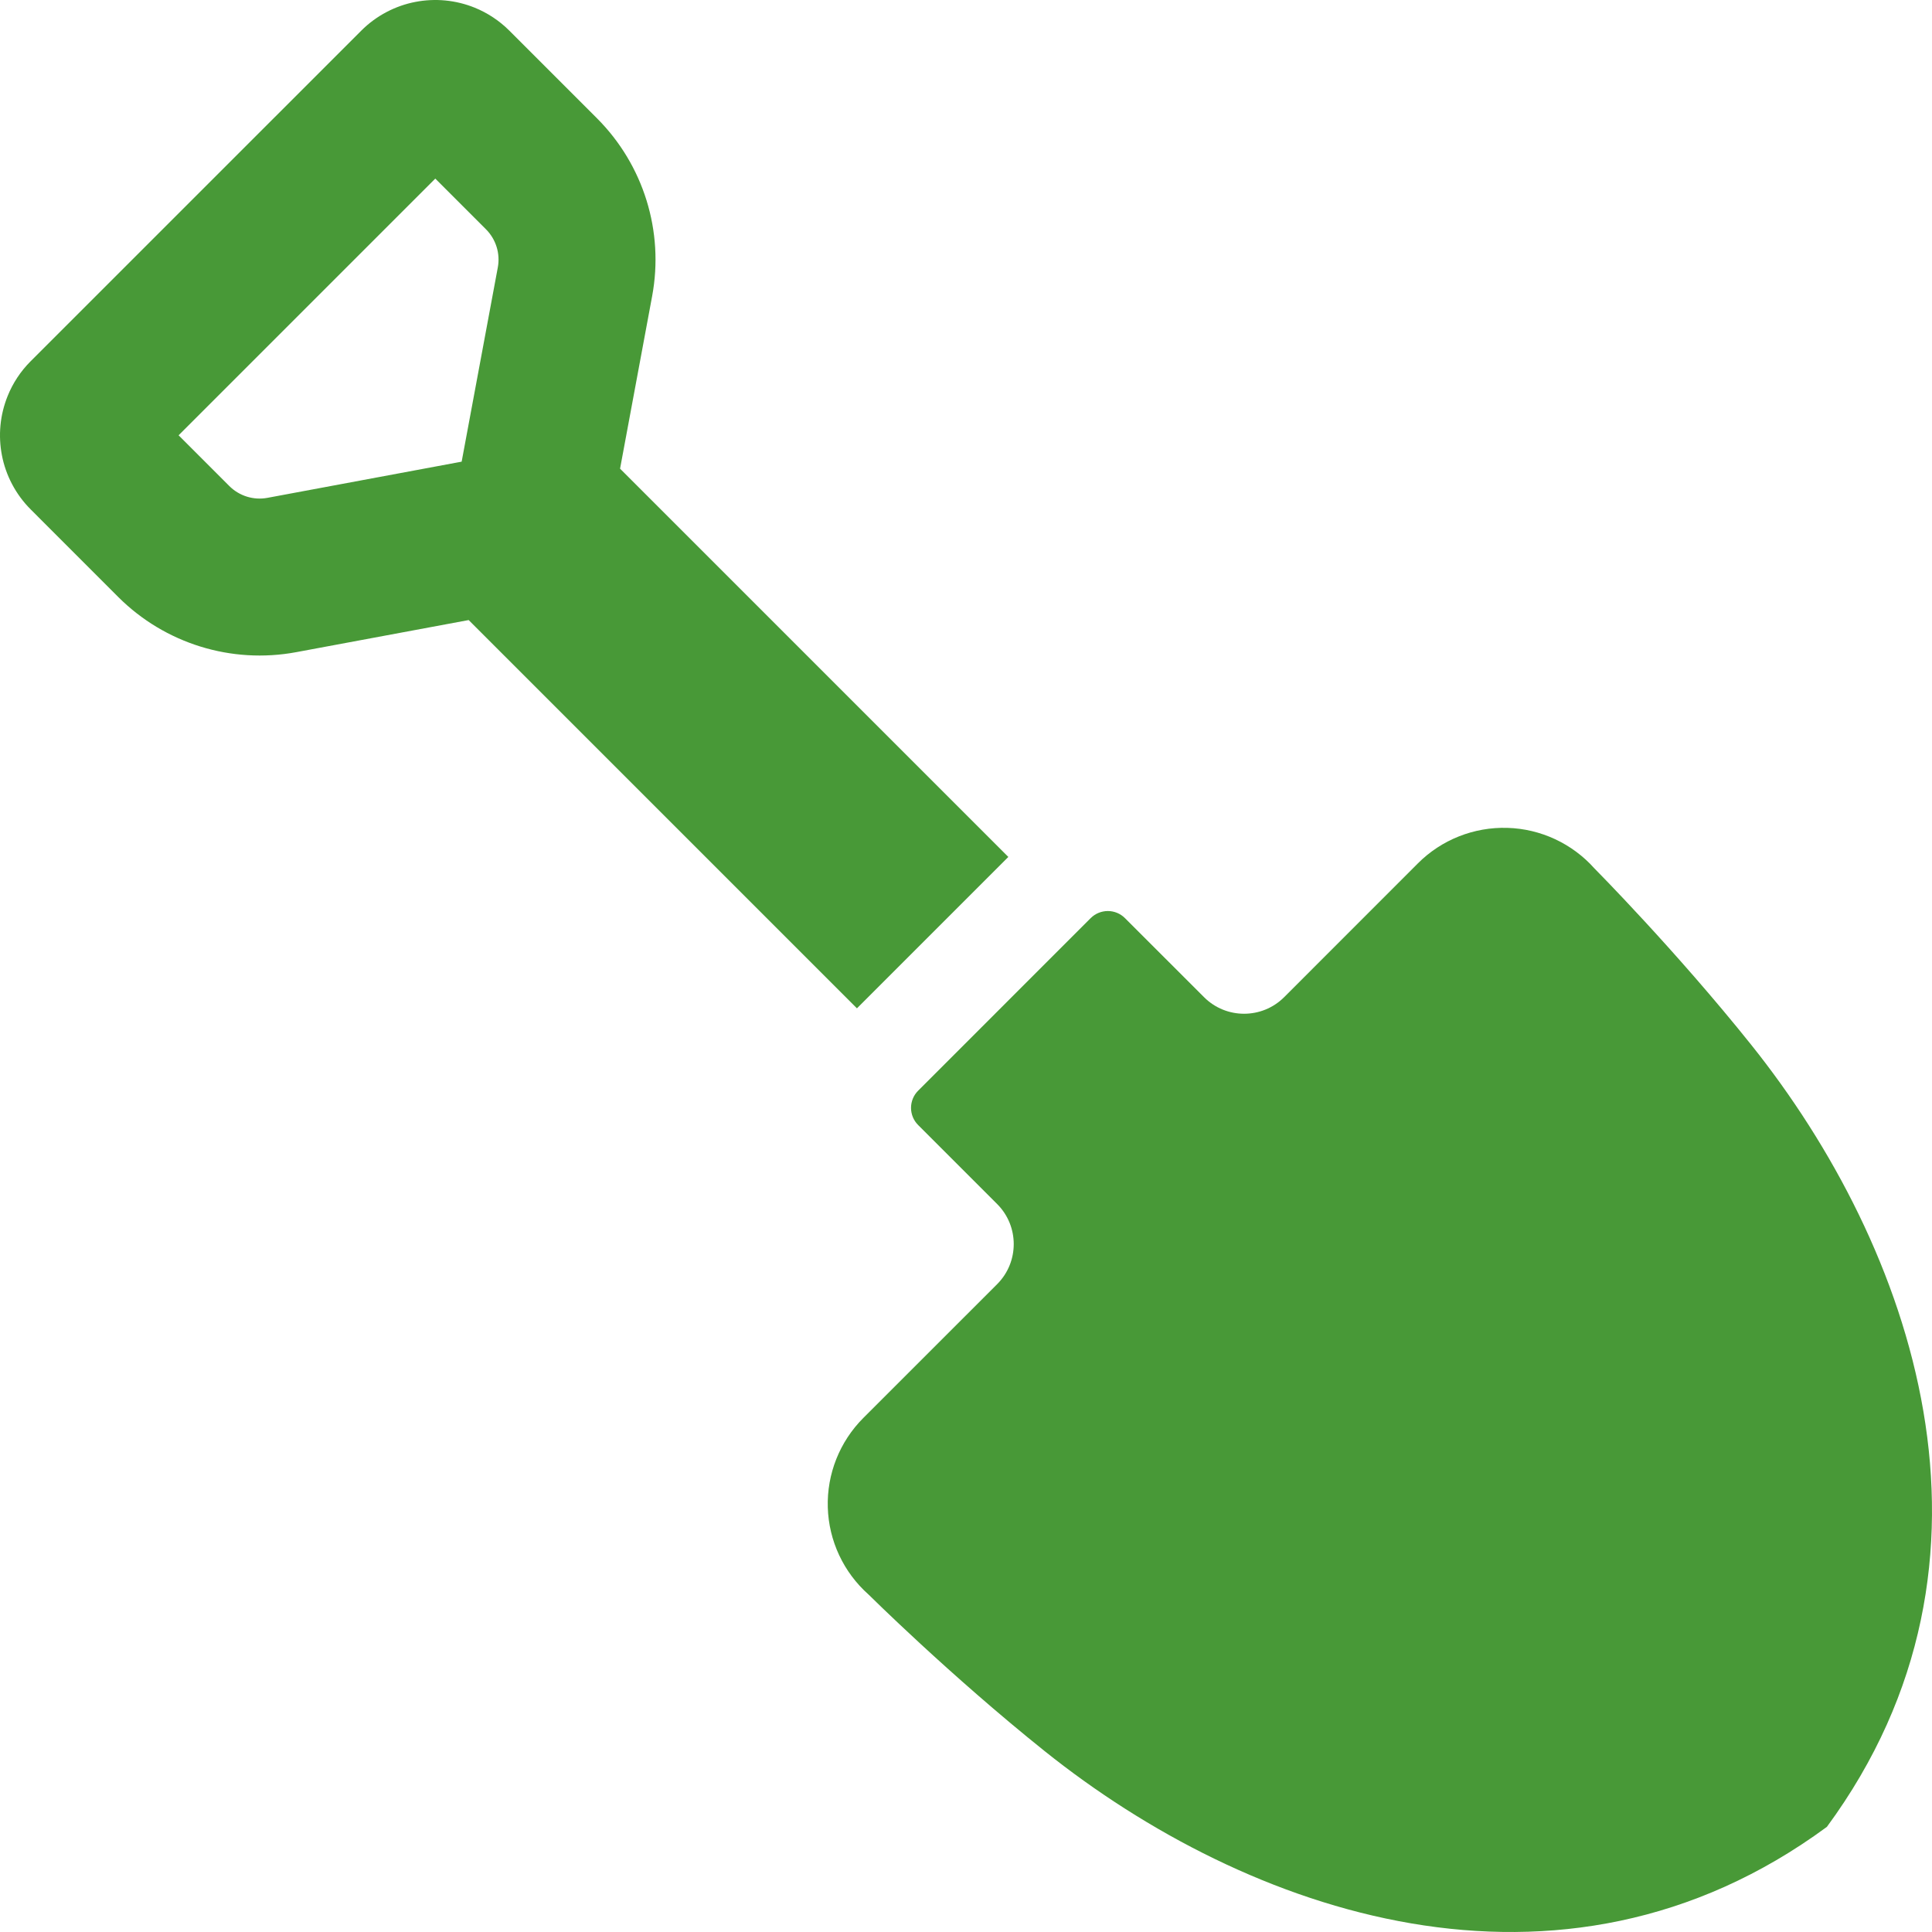
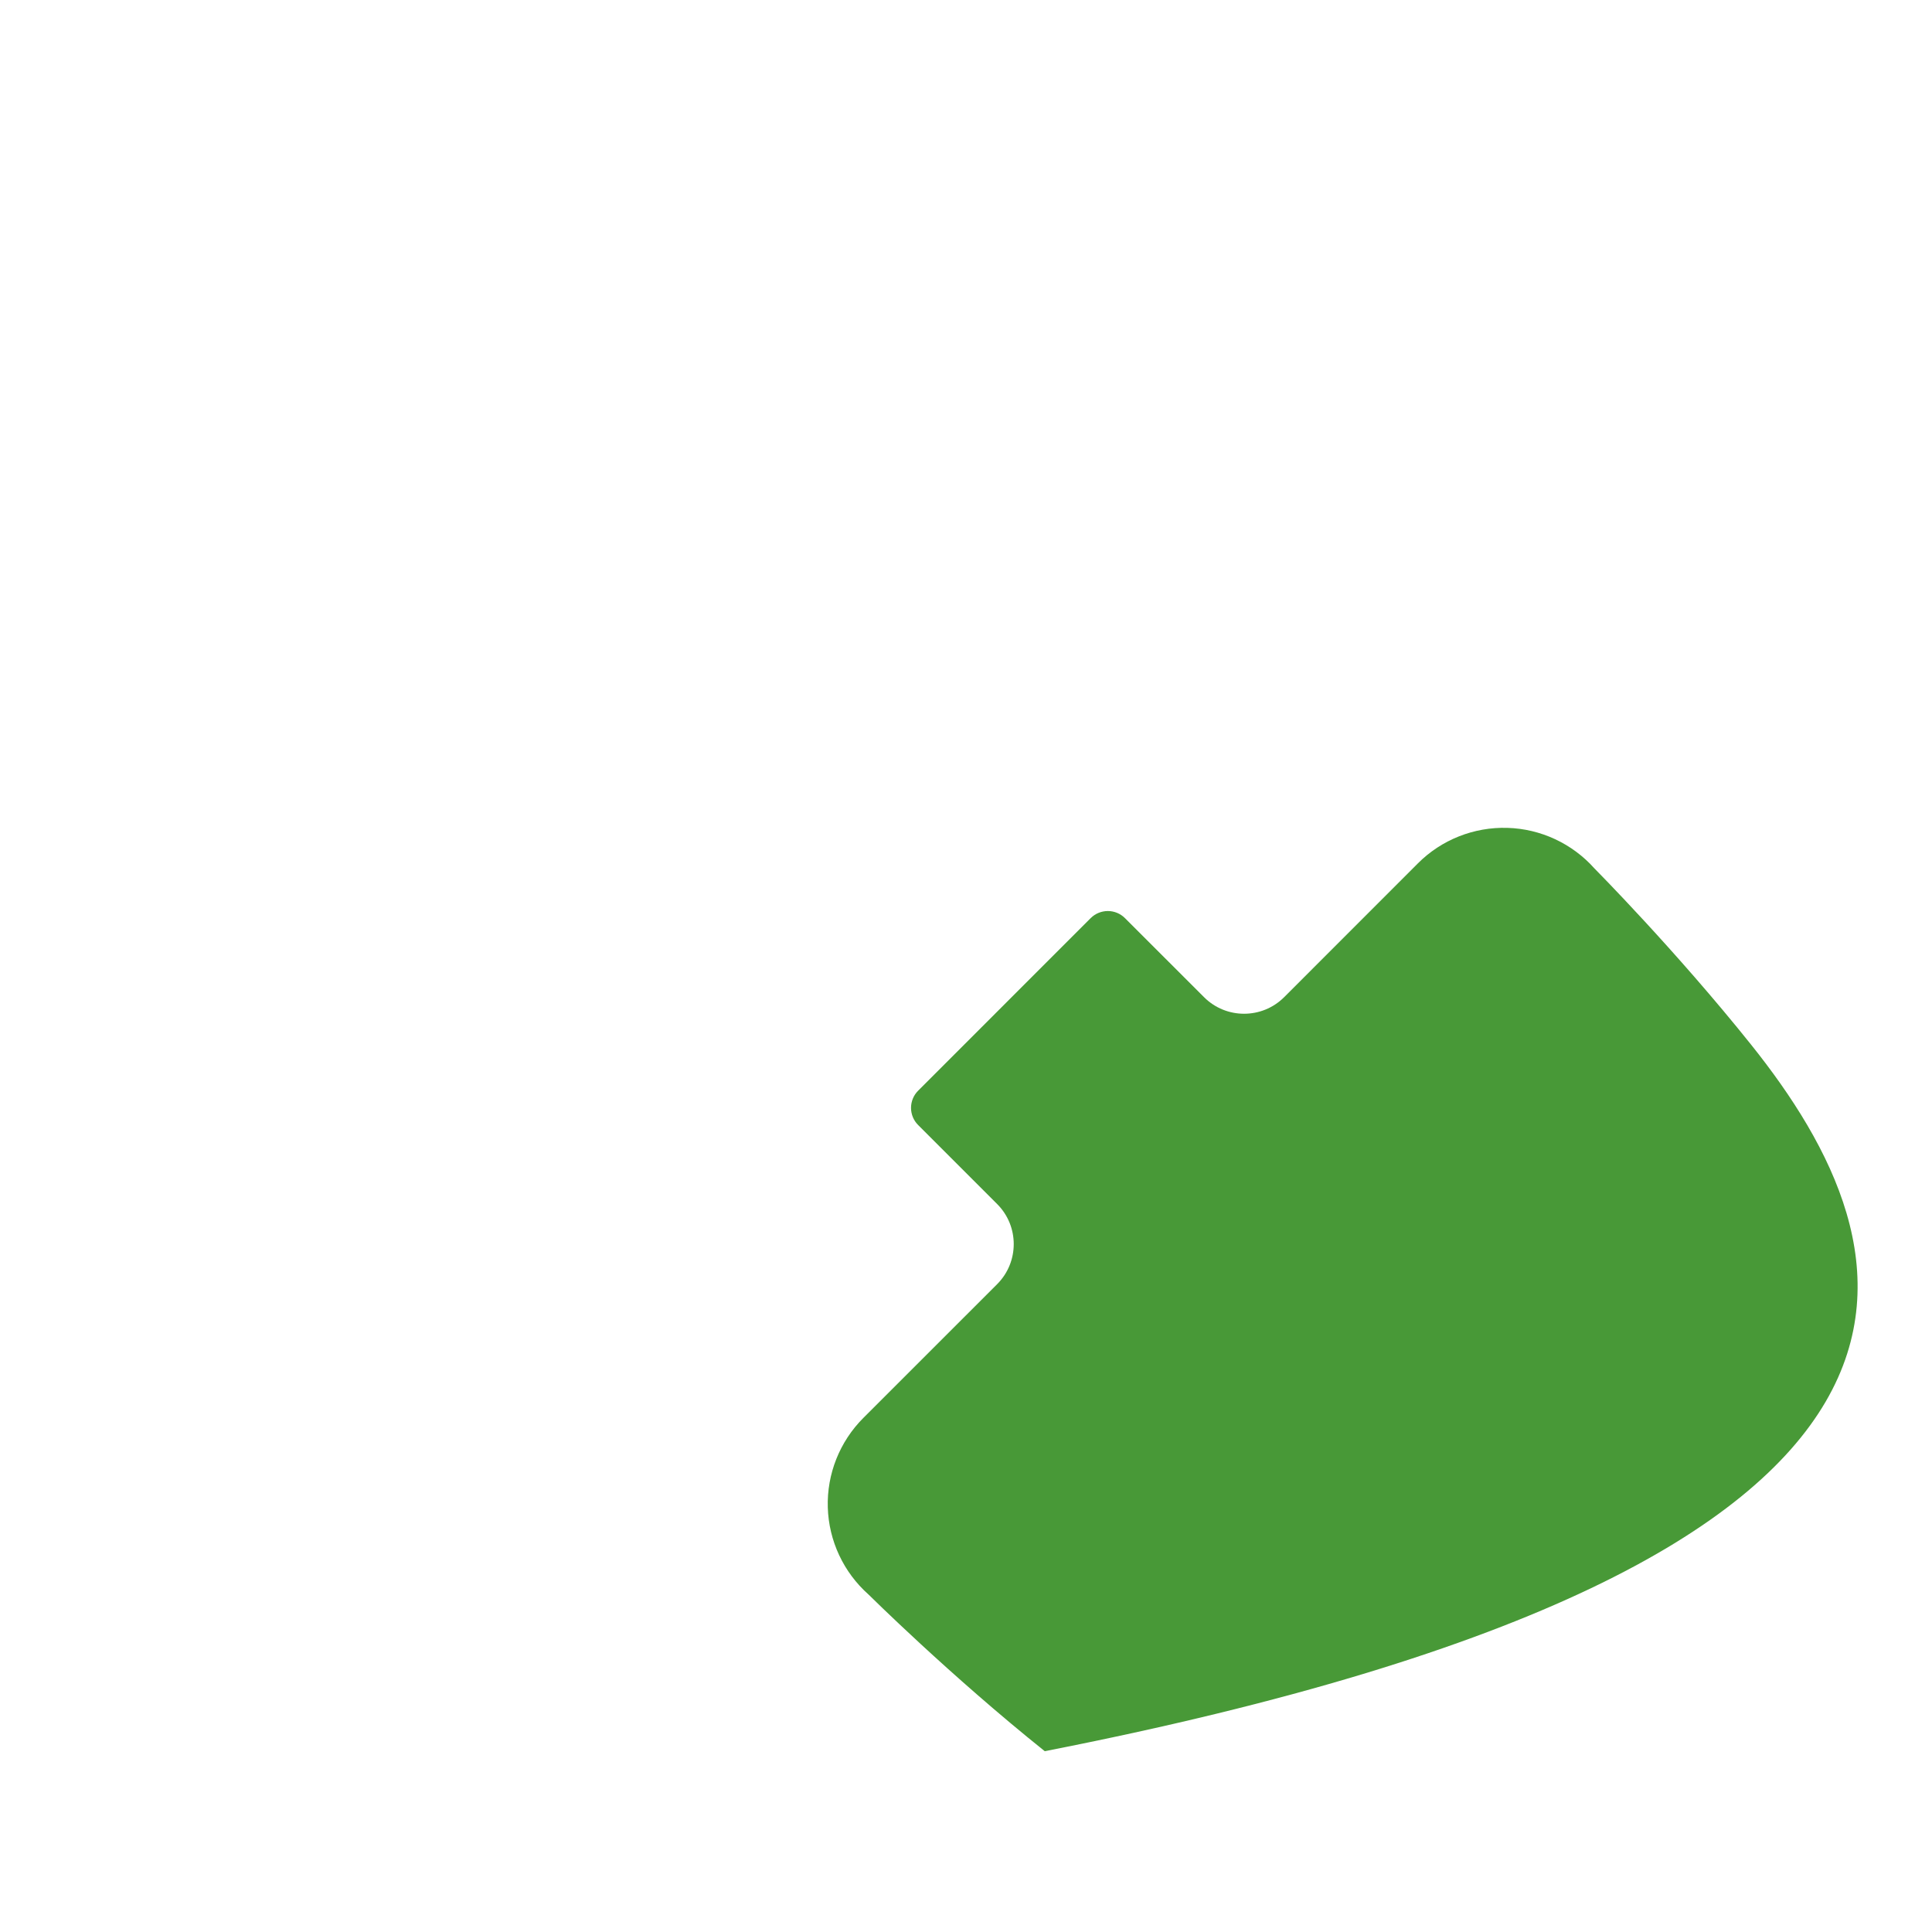
<svg xmlns="http://www.w3.org/2000/svg" version="1.1" id="_x32_" x="0px" y="0px" viewBox="0 0 512 512" style="width: 16px; height: 16px; opacity: 1;" xml:space="preserve">
  <style type="text/css">
	.st0{fill:#4B4B4B;}
</style>
  <g>
-     <path class="st0" d="M464.085,276.875c-20.078-25.1-41.523-46.713-41.523-46.713c-5.891-6.609-14.246-10.516-23.092-10.769   c-8.862-0.262-17.436,3.131-23.699,9.393l-35.464,35.481c-5.865,5.848-15.368,5.848-21.218,0l-20.956-20.948   c-2.506-2.515-6.574-2.515-9.098,0l-45.718,45.726c-2.507,2.507-2.515,6.584,0,9.098l20.947,20.947   c5.849,5.857,5.849,15.352,0,21.218l-35.481,35.472c-6.253,6.262-9.671,14.828-9.41,23.69c0.261,8.853,4.169,17.208,10.794,23.091   c0,0,21.606,21.436,46.705,41.523c53.483,42.79,136.403,72.21,207.271,20.054C536.295,413.27,506.866,330.366,464.085,276.875z" style="fill: rgba(45, 138, 26, 0.87);" />
-     <path class="st0" d="M267.22,227.098L164.323,124.2l8.499-45.709c3.199-17.167-2.27-34.789-14.618-47.144l-23.2-23.201   c-2.676-2.683-5.849-4.752-9.2-6.11c-5.047-2.043-10.491-2.541-15.731-1.528c-5.224,0.996-10.339,3.604-14.348,7.63L8.129,95.725   c-2.676,2.667-4.743,5.84-6.094,9.2c-2.042,5.046-2.54,10.481-1.527,15.723c0.996,5.233,3.604,10.339,7.63,14.356l23.2,23.21   C43.694,170.552,61.325,176.02,78.5,172.83l45.701-8.507L227.097,267.22L267.22,227.098z M131.923,70.878l-9.579,51.466   l-51.465,9.588c-3.688,0.691-7.469-0.49-10.119-3.14l-13.428-13.436l68.024-68.024l13.436,13.436   C131.433,63.418,132.615,67.199,131.923,70.878z" style="fill: rgba(45, 138, 26, 0.87);" />
+     <path class="st0" d="M464.085,276.875c-20.078-25.1-41.523-46.713-41.523-46.713c-5.891-6.609-14.246-10.516-23.092-10.769   c-8.862-0.262-17.436,3.131-23.699,9.393l-35.464,35.481c-5.865,5.848-15.368,5.848-21.218,0l-20.956-20.948   c-2.506-2.515-6.574-2.515-9.098,0l-45.718,45.726c-2.507,2.507-2.515,6.584,0,9.098l20.947,20.947   c5.849,5.857,5.849,15.352,0,21.218l-35.481,35.472c-6.253,6.262-9.671,14.828-9.41,23.69c0.261,8.853,4.169,17.208,10.794,23.091   c0,0,21.606,21.436,46.705,41.523C536.295,413.27,506.866,330.366,464.085,276.875z" style="fill: rgba(45, 138, 26, 0.87);" />
  </g>
</svg>